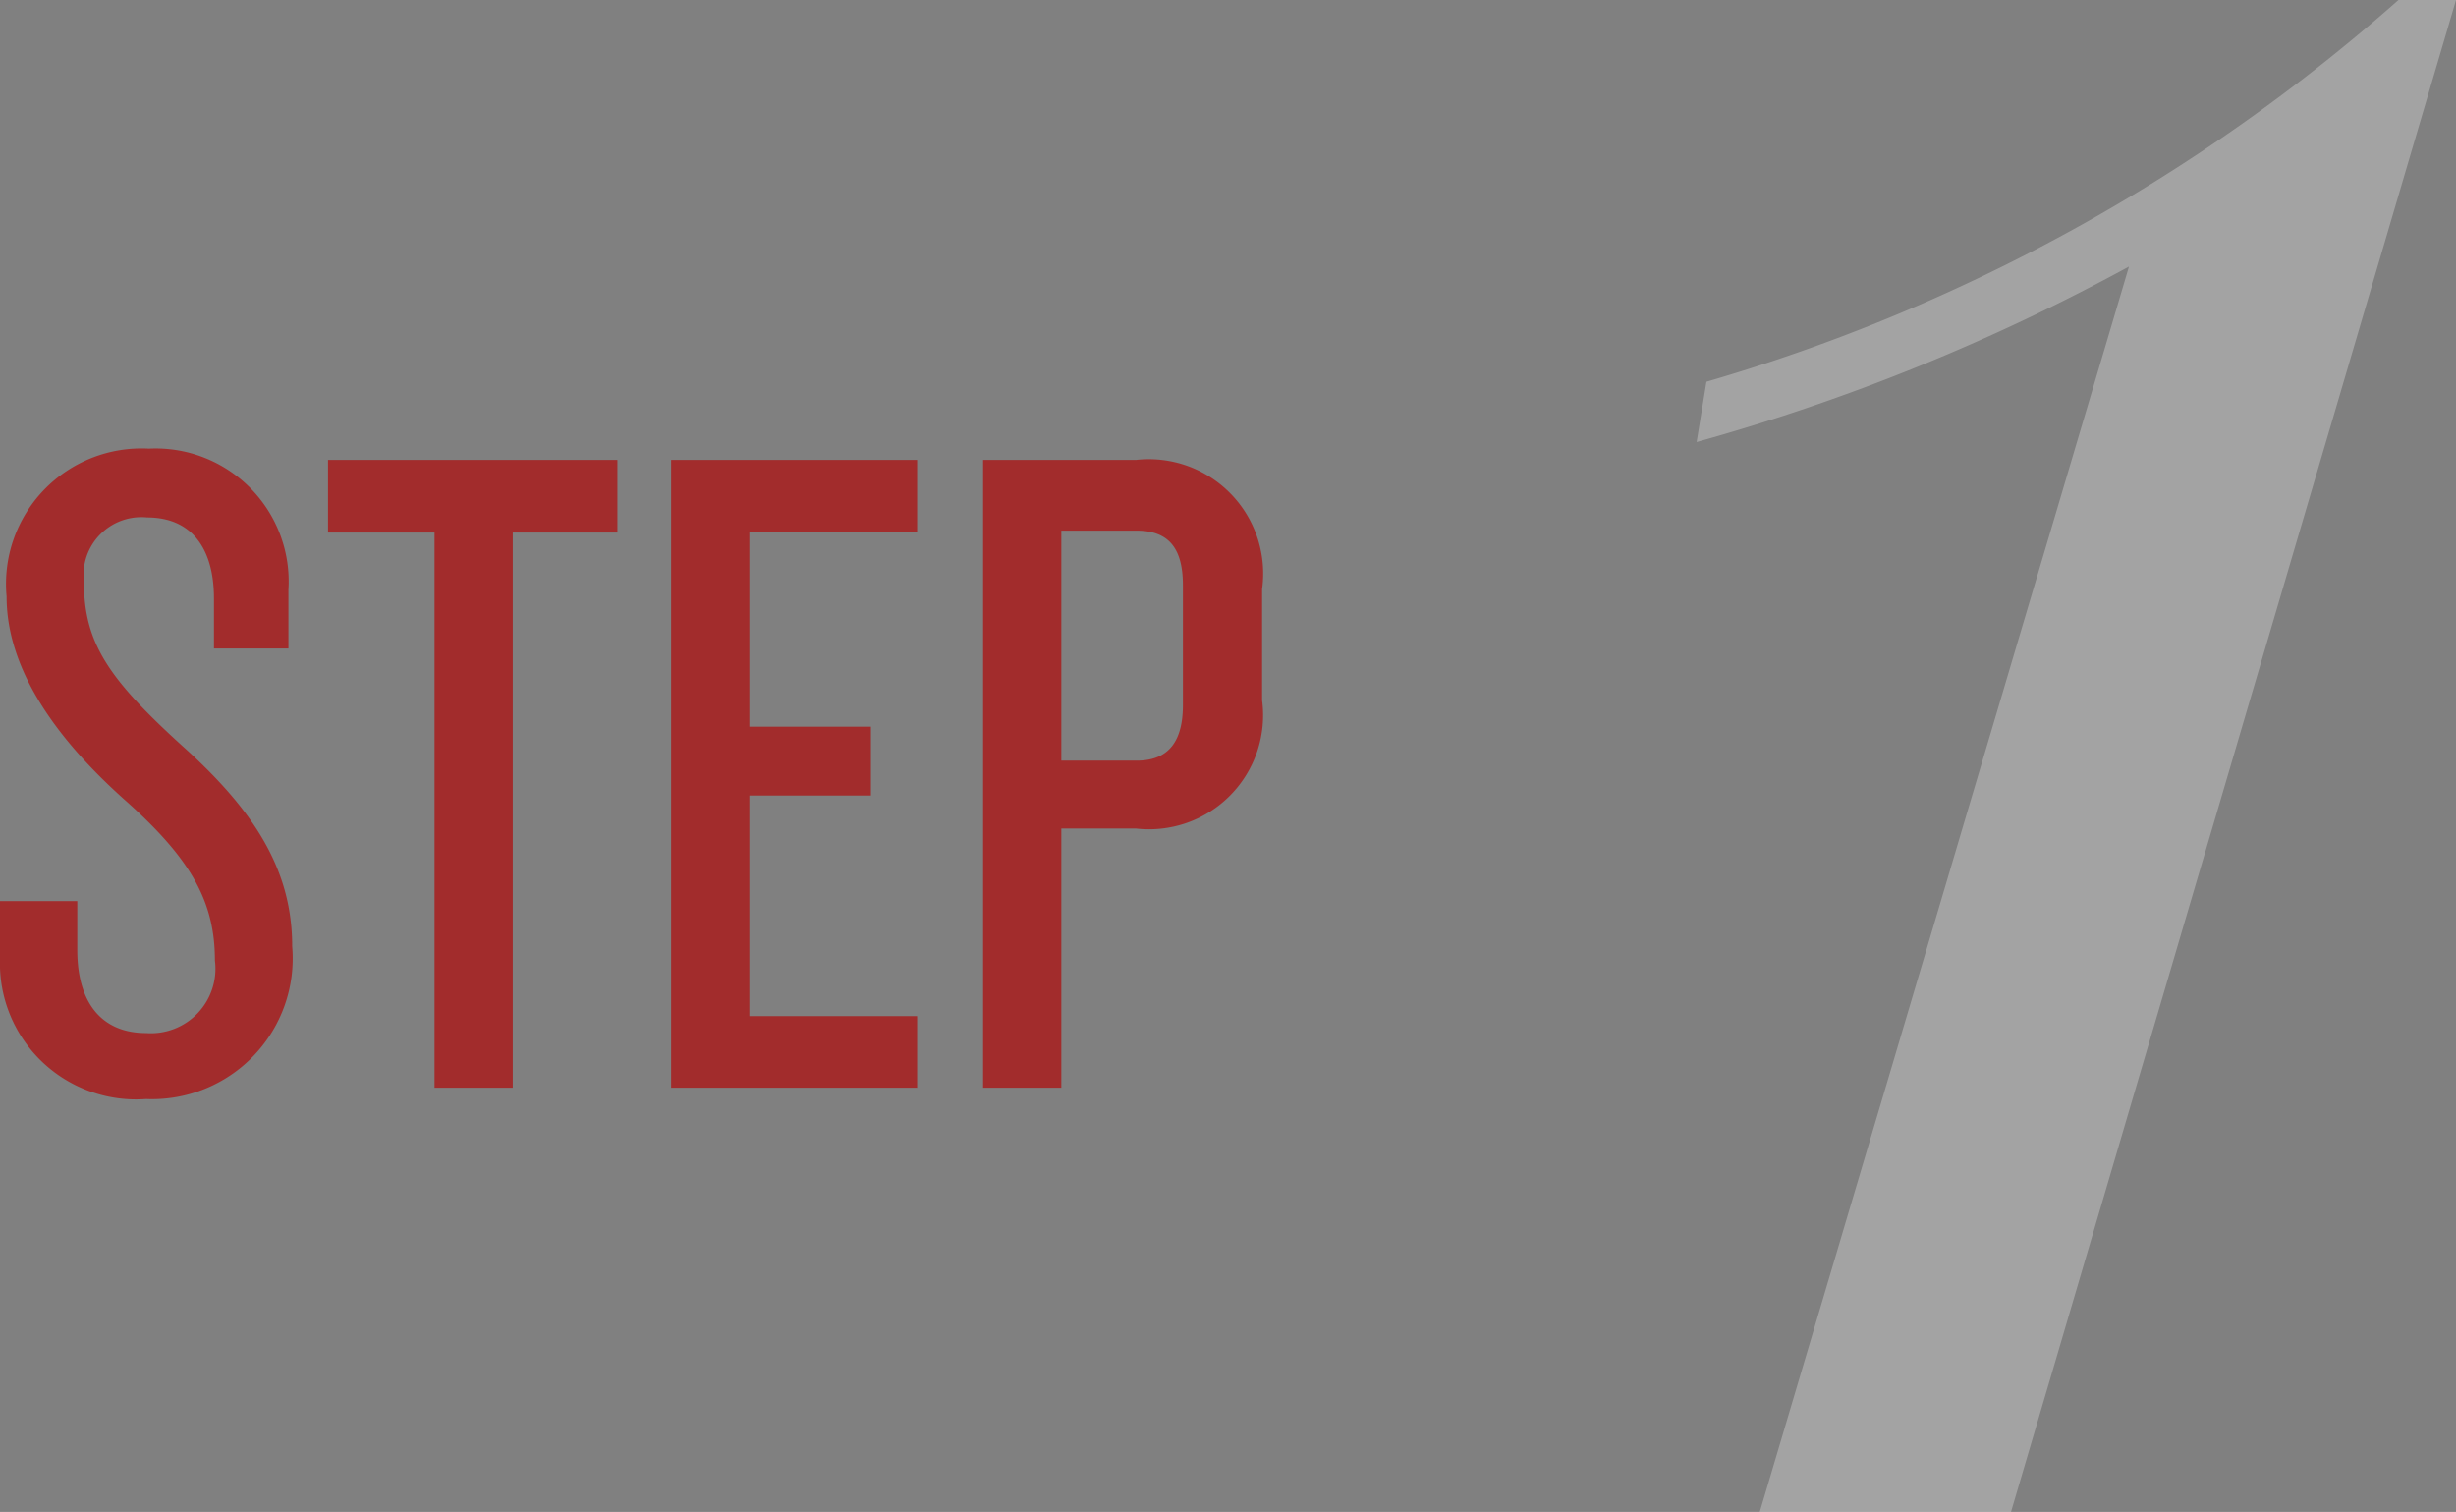
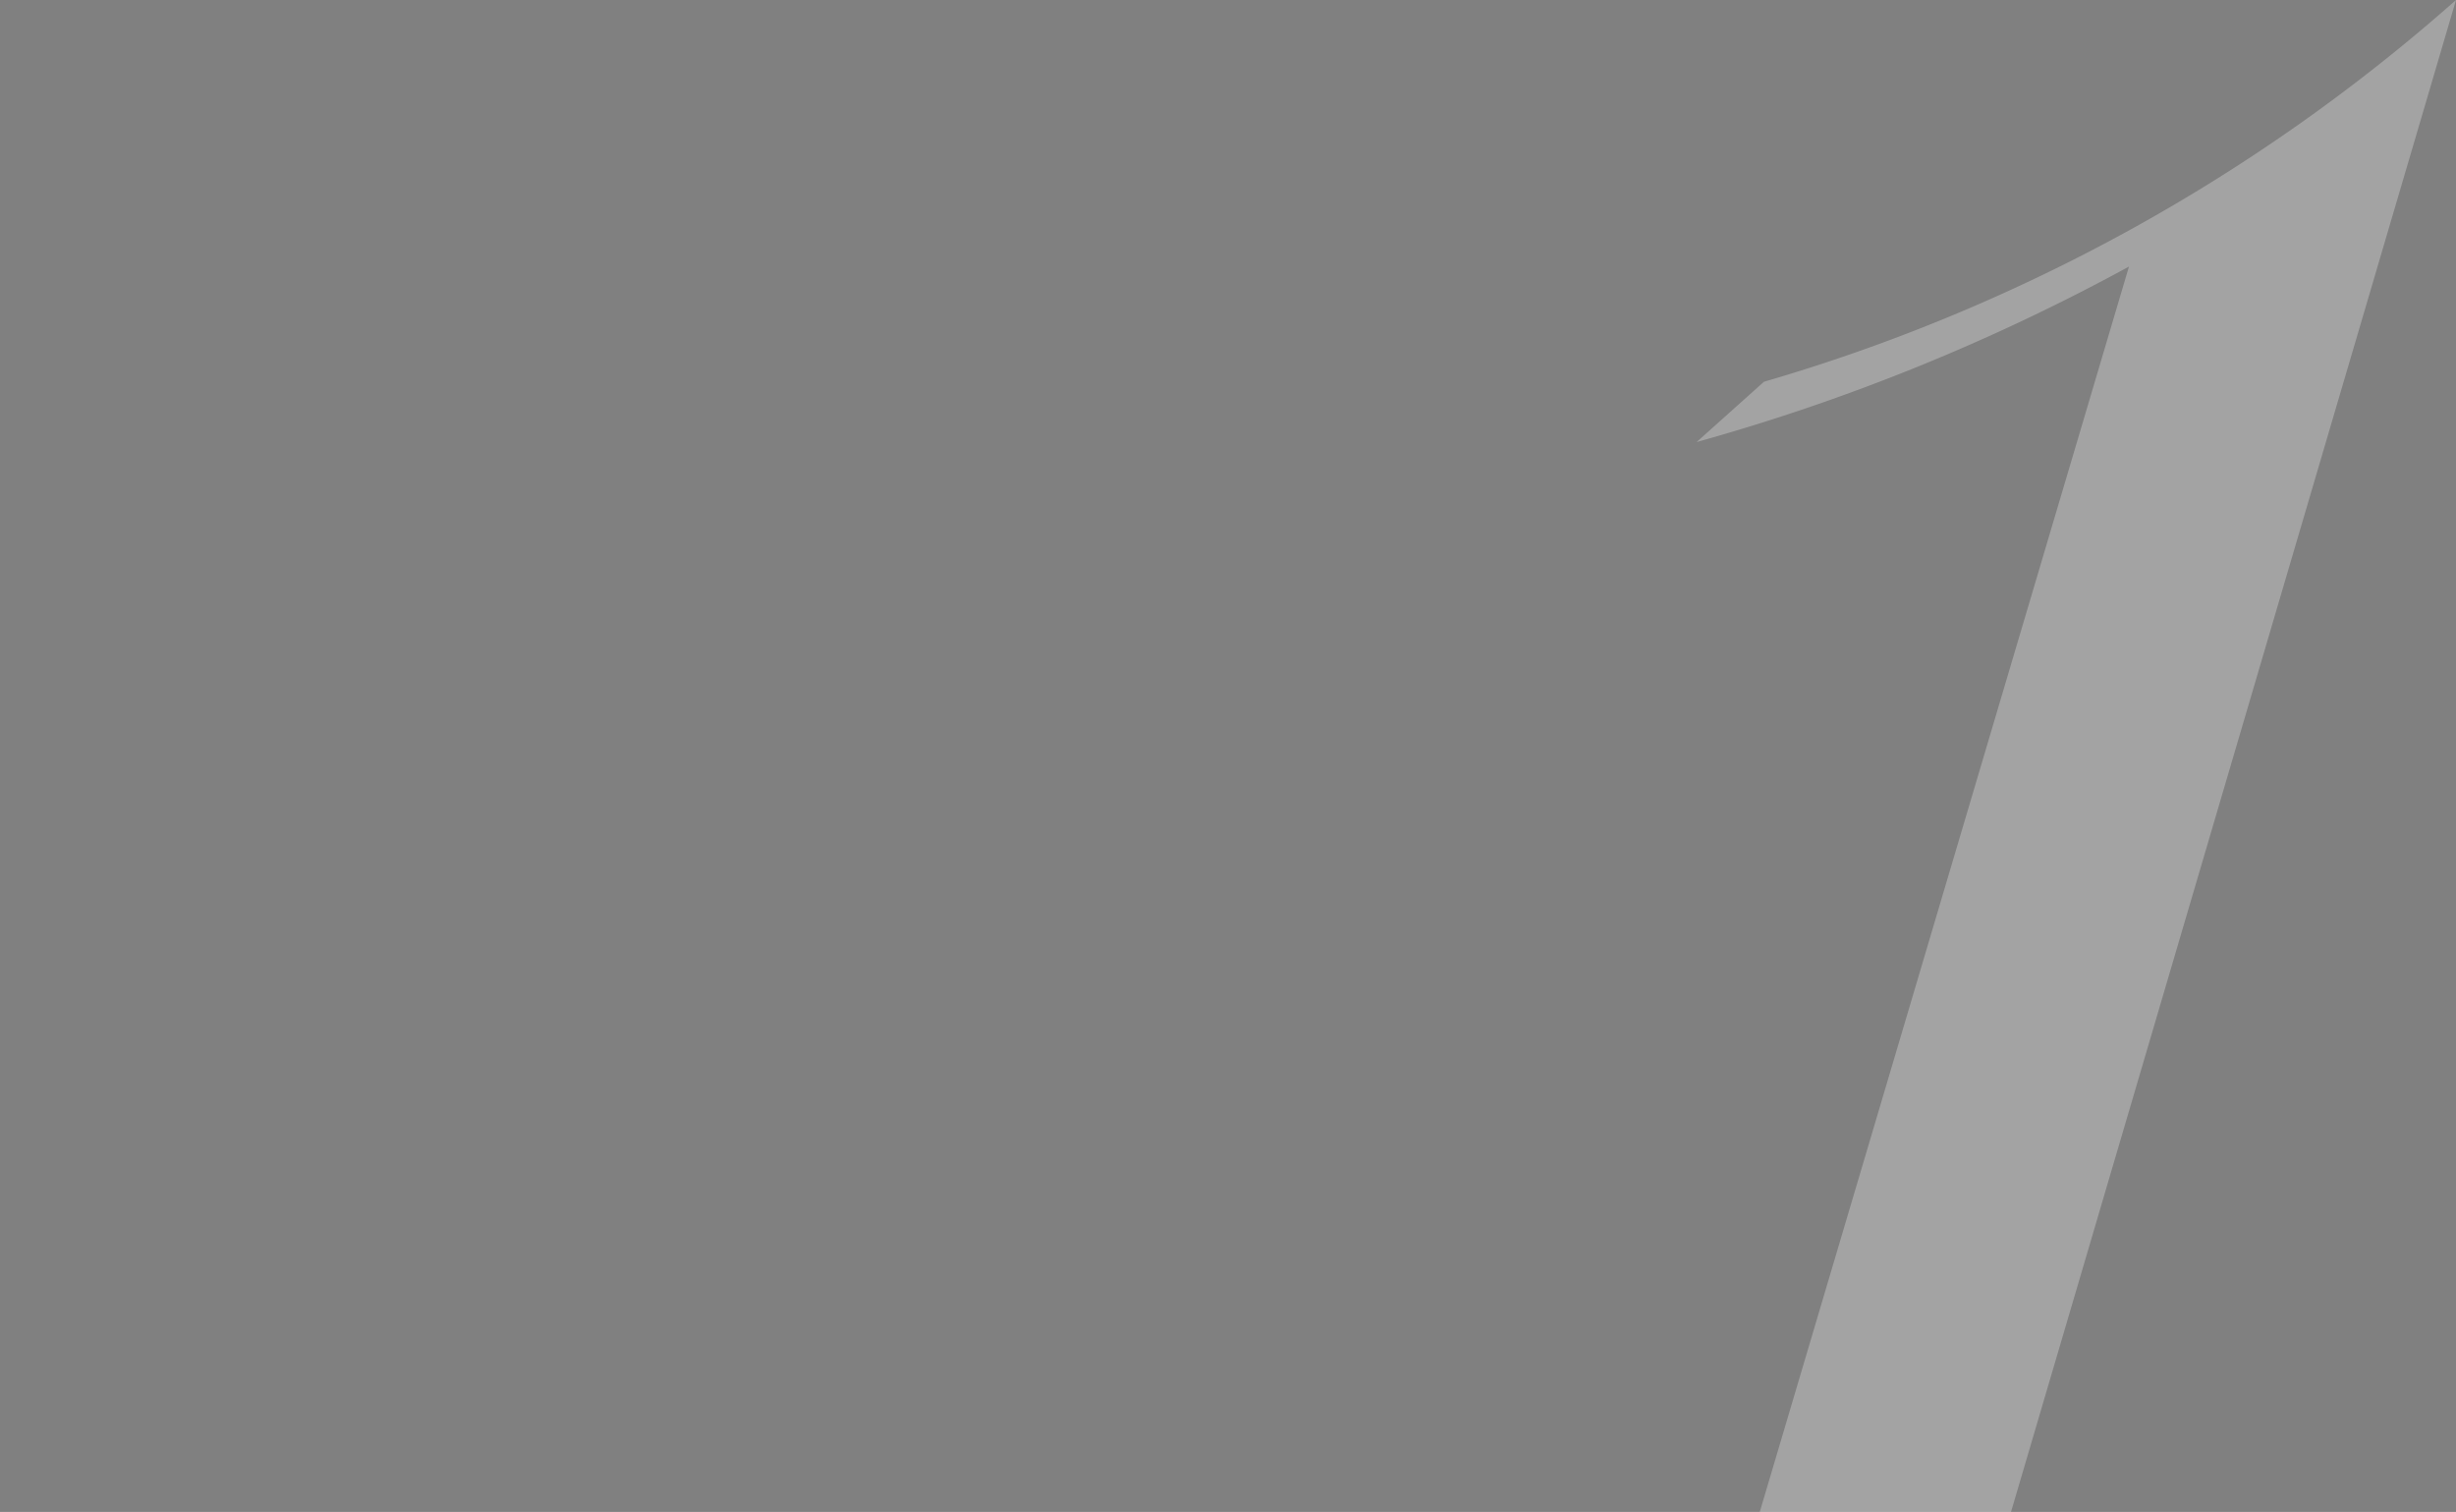
<svg xmlns="http://www.w3.org/2000/svg" width="52.113" height="32.079" viewBox="0 0 52.113 32.079">
  <rect x="0" y="0" width="52.113" height="32.079" fill="#808080" stroke="none" />
  <g id="Group_9084" data-name="Group 9084" transform="translate(-343.5 -1158.921)">
-     <path id="Path_17919" data-name="Path 17919" d="M44.171,0l9.442-32.079H52.392a38.293,38.293,0,0,1-14.684,8.1L37.5-22.7a43.5,43.5,0,0,0,9.174-3.723L38.84,0Z" transform="translate(342 1191)" fill="#fff" opacity="0.28" />
-     <path id="Path_17924" data-name="Path 17924" d="M6.7-3c0-1.62-.8-2.88-2.34-4.26C2.8-8.68,2.28-9.44,2.28-10.74A1.227,1.227,0,0,1,3.62-12.1c.98,0,1.42.7,1.42,1.72v1.06H6.62v-1.24a2.824,2.824,0,0,0-2.96-3A2.876,2.876,0,0,0,.64-10.42c0,1.74,1.34,3.28,2.56,4.36C4.56-4.84,5.06-3.94,5.06-2.7A1.369,1.369,0,0,1,3.6-1.16c-.94,0-1.46-.64-1.46-1.76V-3.96H.5v1.22A2.889,2.889,0,0,0,3.6.24,2.986,2.986,0,0,0,6.7-3Zm6.9-8.78v-1.54H7.46v1.54H9.72V0h1.66V-11.78ZM19.96,0V-1.52H16.4V-6.2h2.58V-7.66H16.4V-11.8h3.56v-1.52H14.74V0Zm7.32-8.22v-2.36a2.426,2.426,0,0,0-2.68-2.74H21.36V0h1.66V-5.5H24.6A2.419,2.419,0,0,0,27.28-8.22Zm-1.68.1c0,.74-.28,1.18-.98,1.18h-1.6v-4.88h1.6c.7,0,.98.4.98,1.16Z" transform="translate(343 1182)" fill="#a22c2c" />
+     <path id="Path_17919" data-name="Path 17919" d="M44.171,0l9.442-32.079a38.293,38.293,0,0,1-14.684,8.1L37.5-22.7a43.5,43.5,0,0,0,9.174-3.723L38.84,0Z" transform="translate(342 1191)" fill="#fff" opacity="0.28" />
  </g>
</svg>